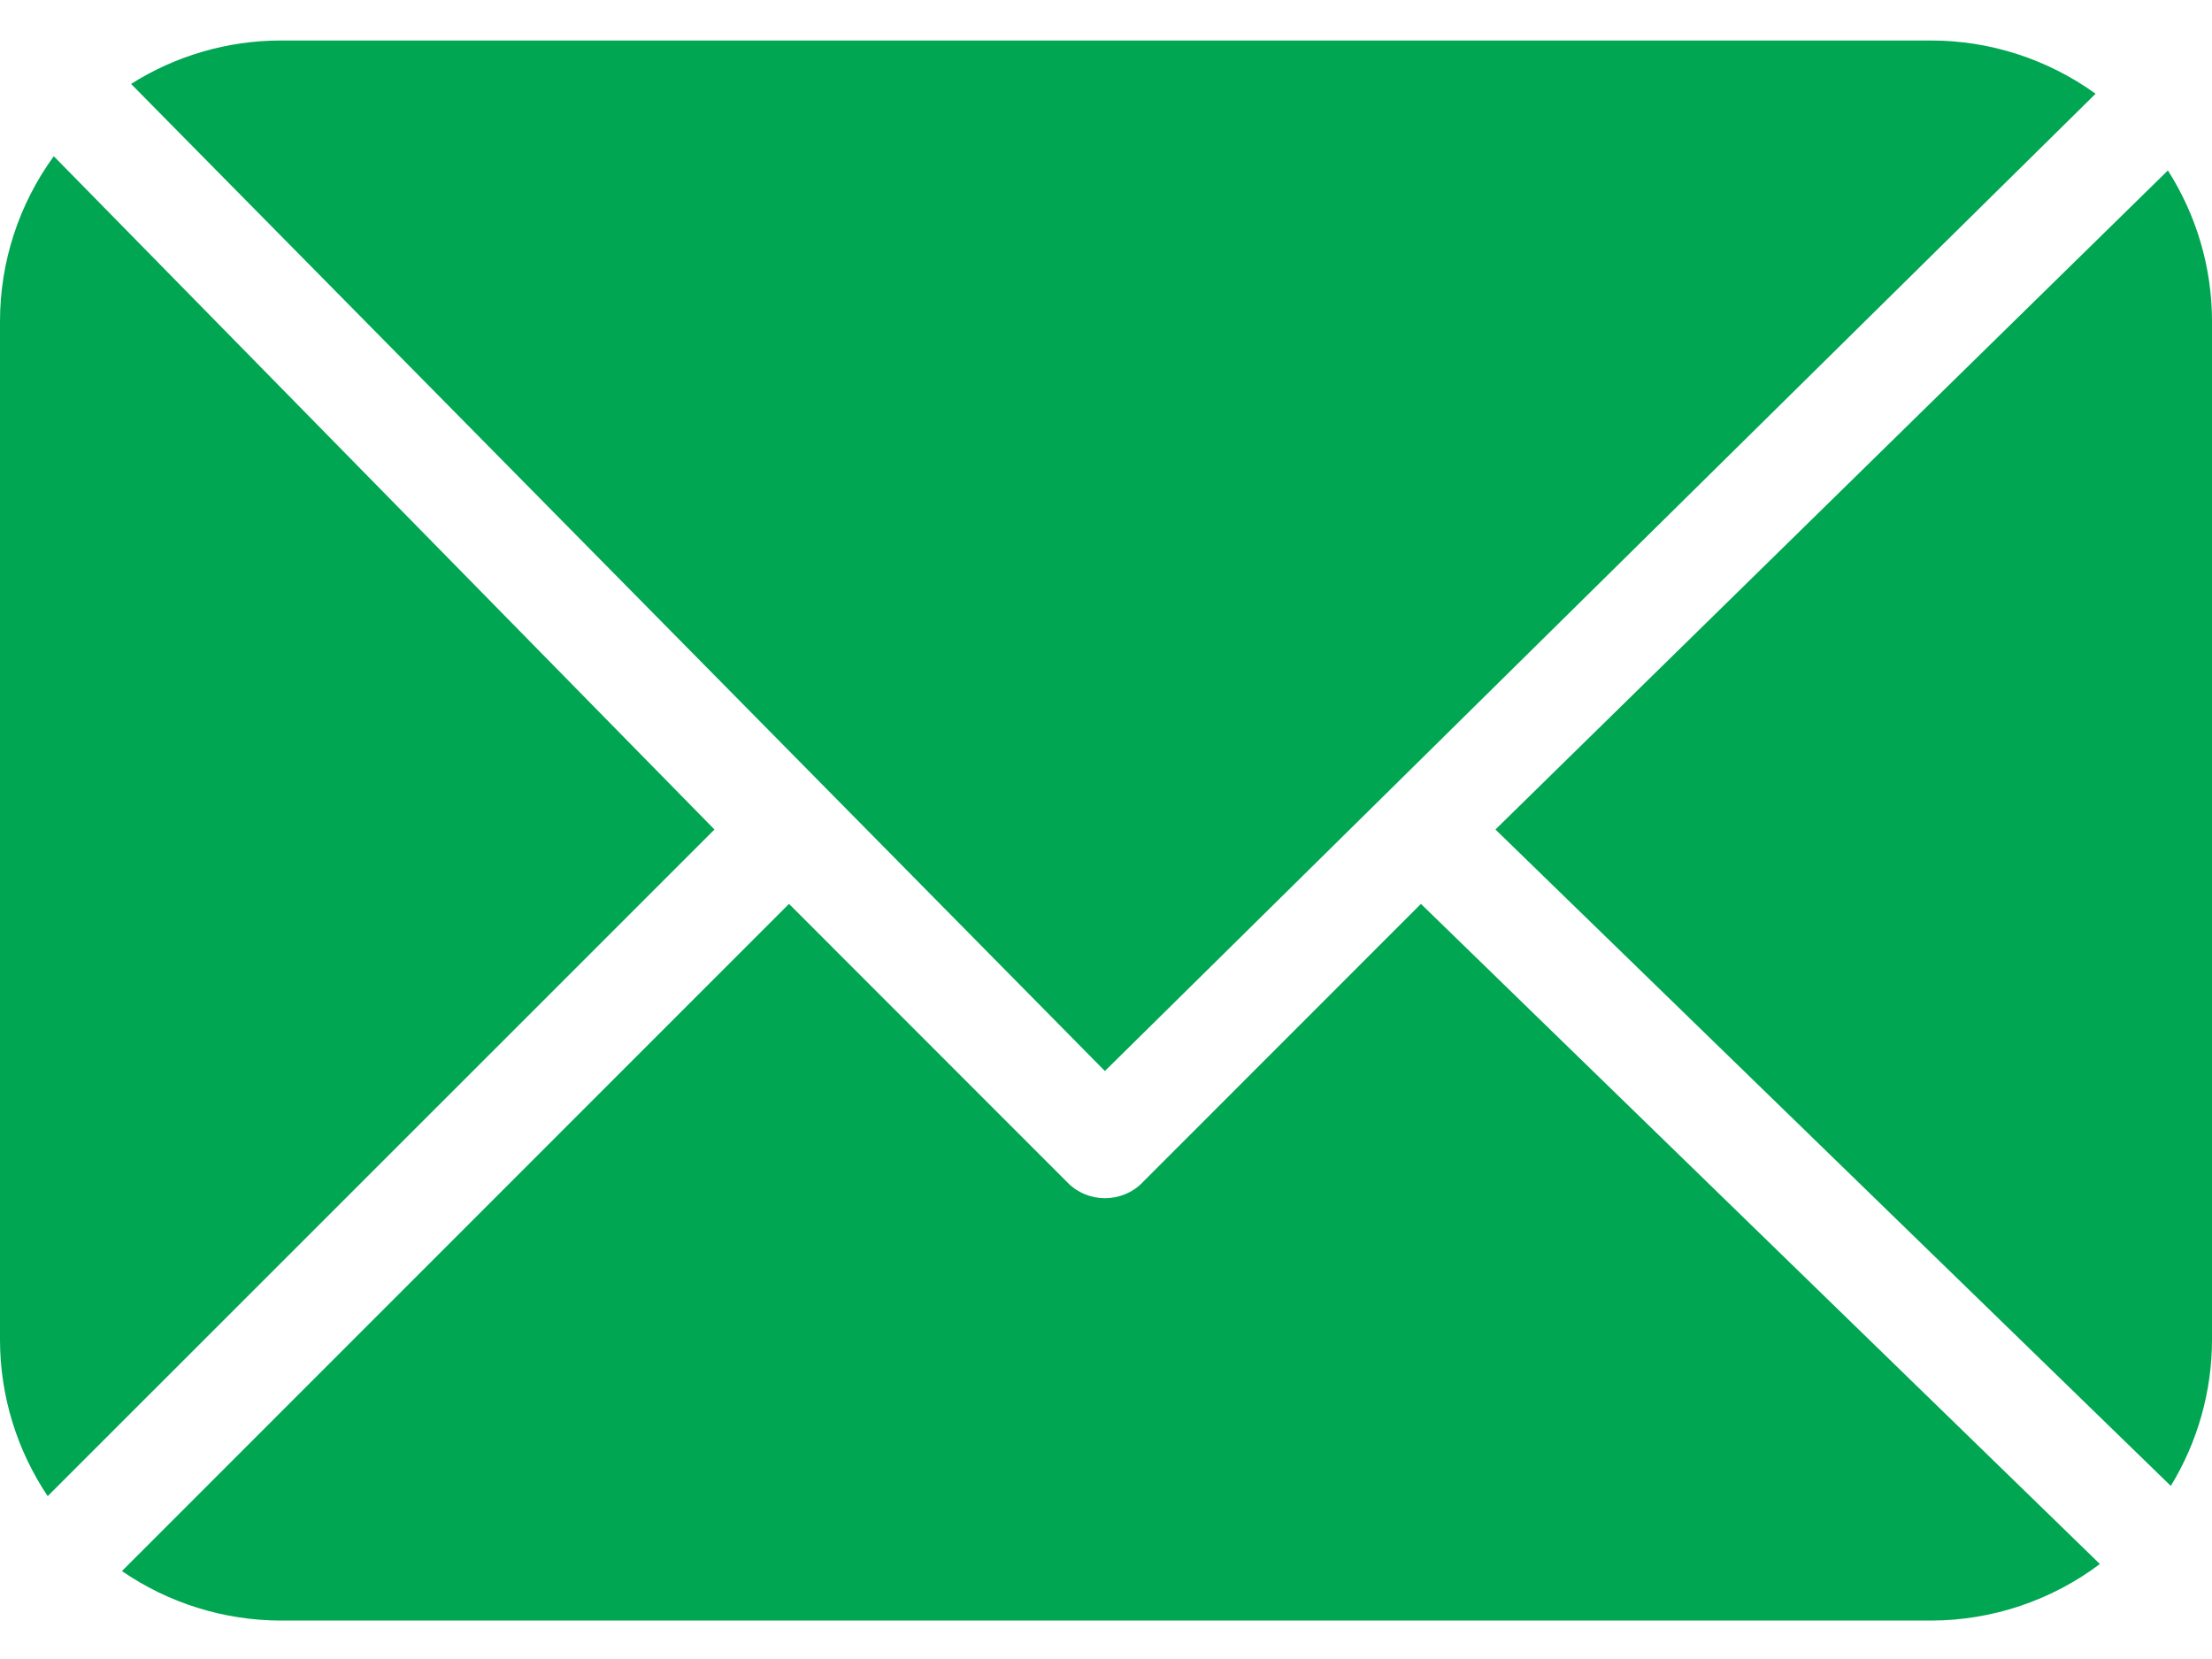
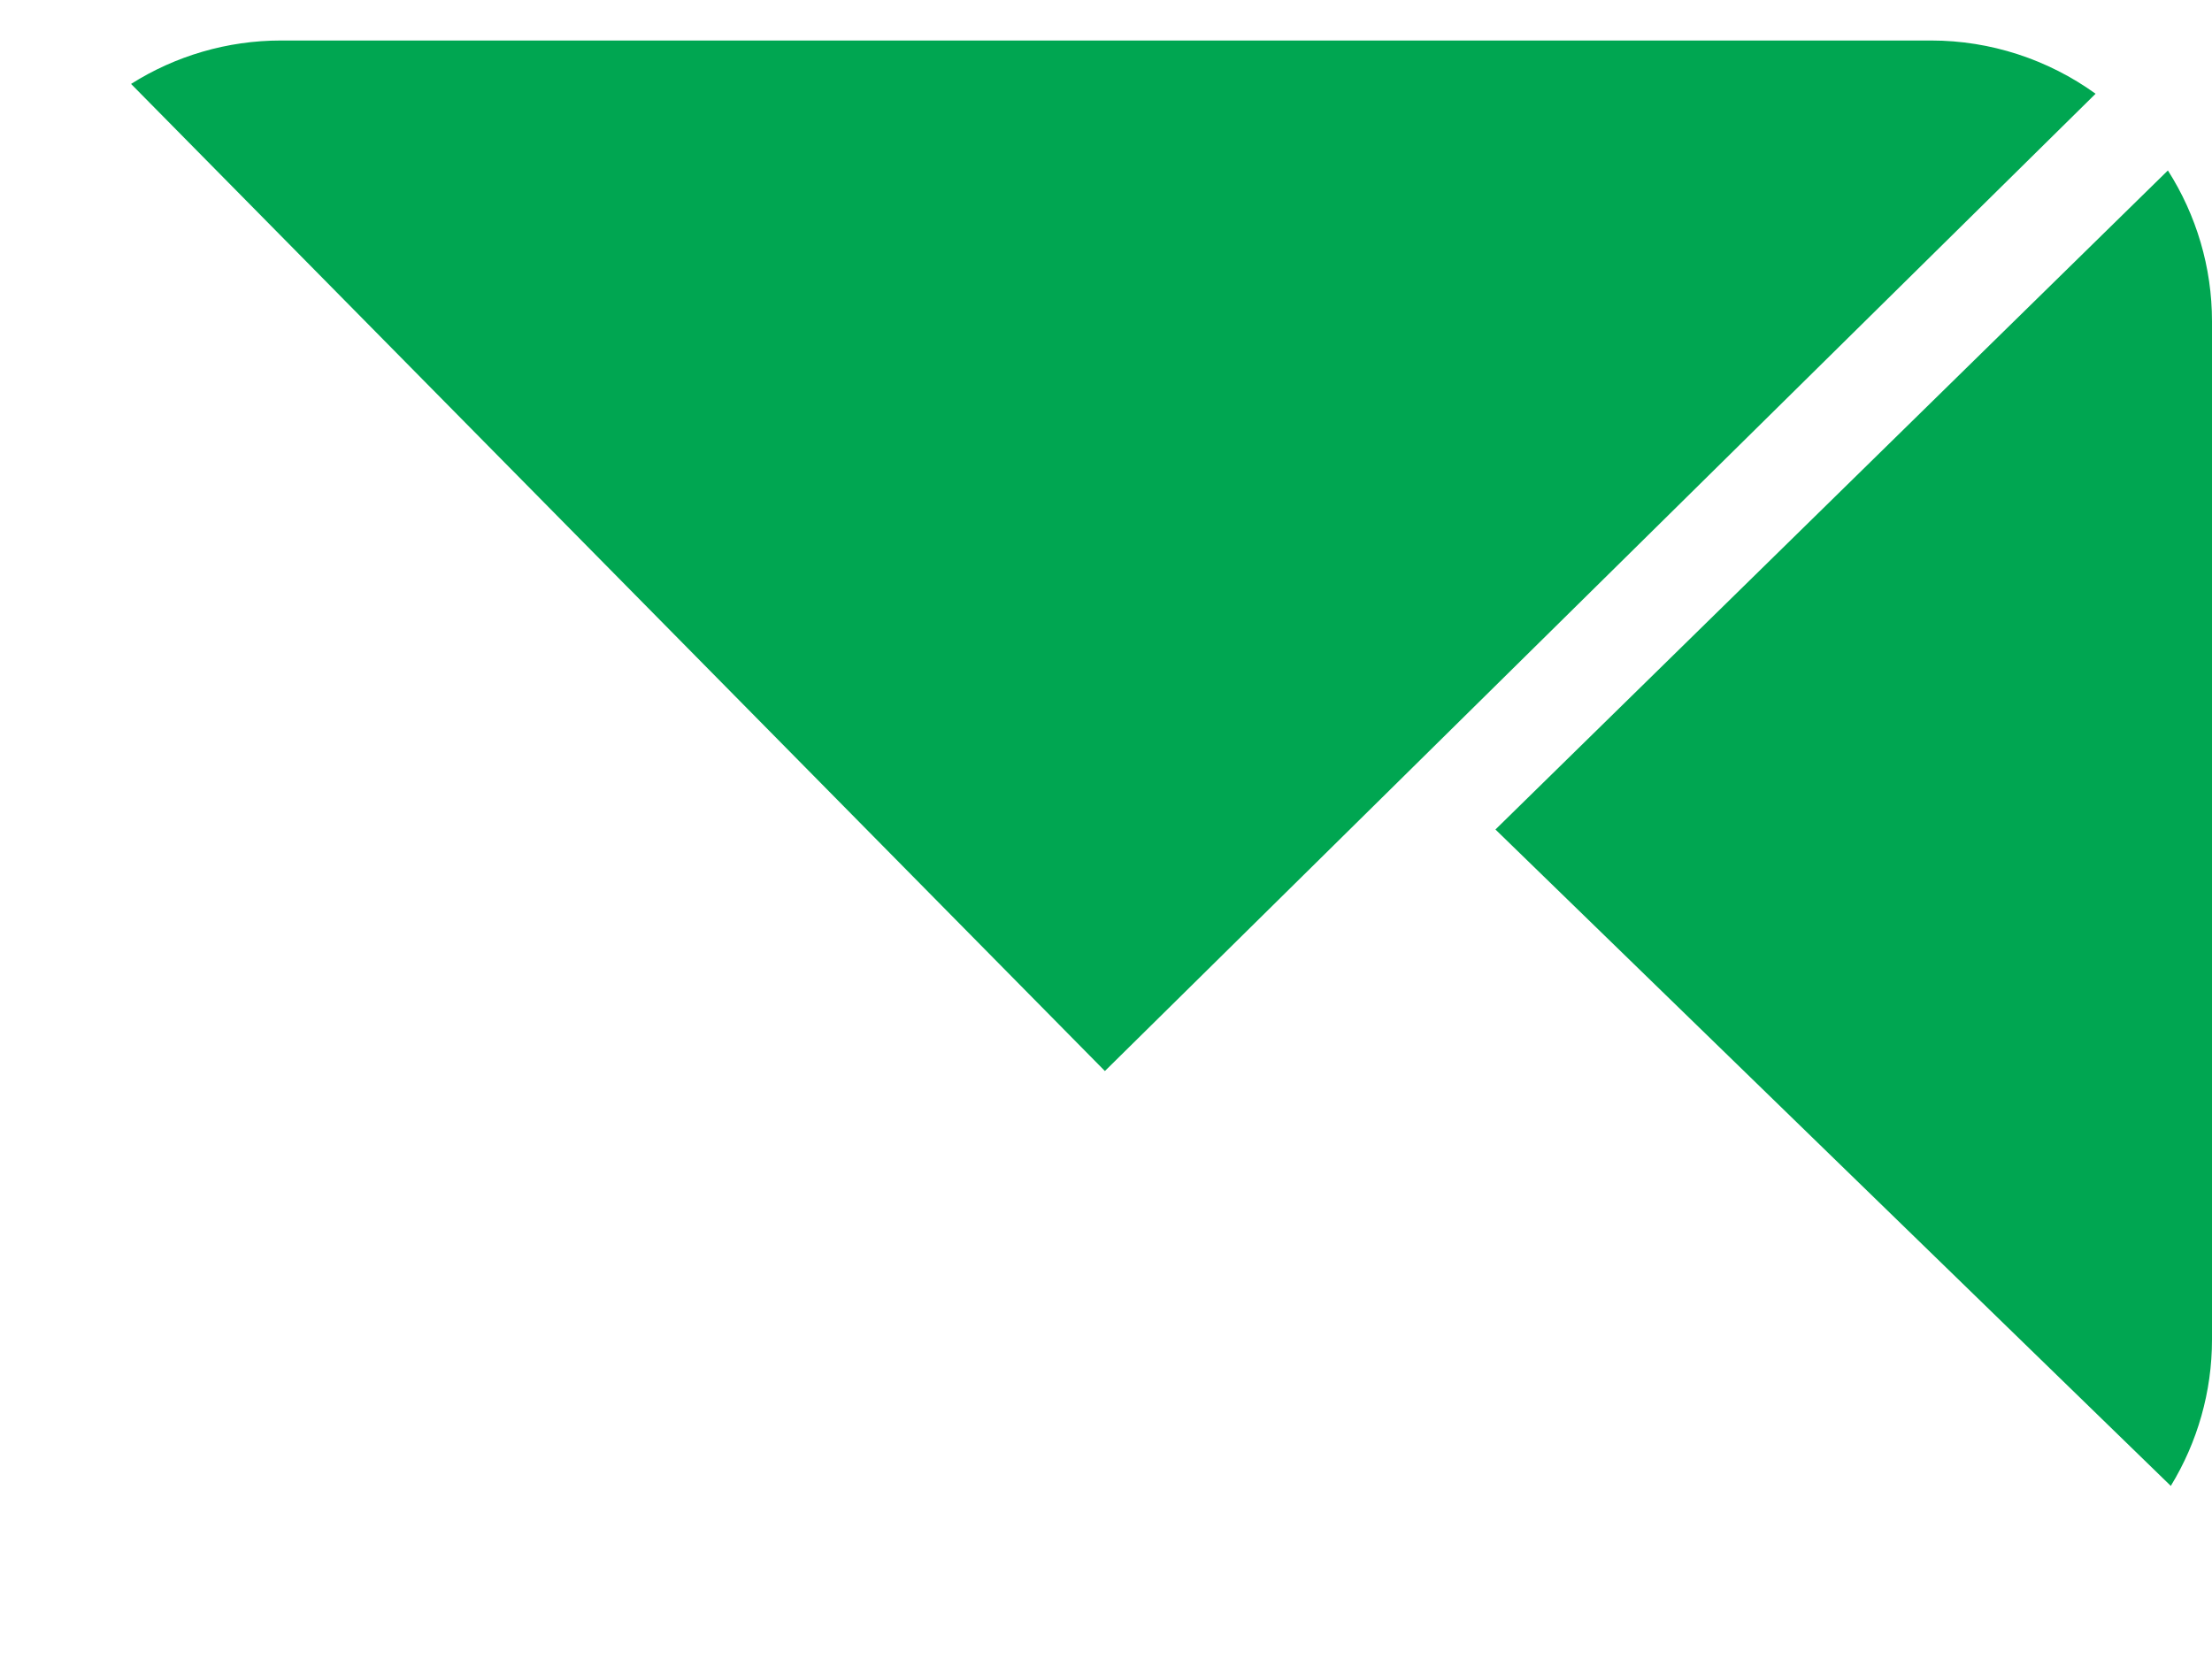
<svg xmlns="http://www.w3.org/2000/svg" width="16" height="12" viewBox="0 0 16 12" fill="none">
  <path d="M2.031 0.293H13.969C14.398 0.293 14.814 0.43 15.158 0.678L7.992 7.747L0.948 0.607C1.269 0.404 1.645 0.293 2.031 0.293Z" fill="#00A651" />
-   <path d="M0.389 1.13C0.138 1.475 0 1.892 0 2.324V9.69C0 10.096 0.122 10.489 0.345 10.822L5.168 6L0.389 1.13Z" fill="#00A651" />
-   <path d="M0.882 11.364C1.218 11.595 1.618 11.721 2.031 11.722H13.969C14.412 11.721 14.839 11.576 15.189 11.313L10.278 6.538L8.262 8.555C8.227 8.591 8.185 8.619 8.138 8.638C8.092 8.657 8.043 8.667 7.992 8.667C7.942 8.667 7.893 8.657 7.846 8.638C7.8 8.619 7.758 8.591 7.723 8.555L5.707 6.538L0.882 11.364Z" fill="#00A651" />
  <path d="M15.702 10.748C15.895 10.432 16 10.066 16 9.69V2.324C16 1.934 15.887 1.556 15.681 1.233L10.817 6L15.702 10.748Z" fill="#00A651" />
</svg>